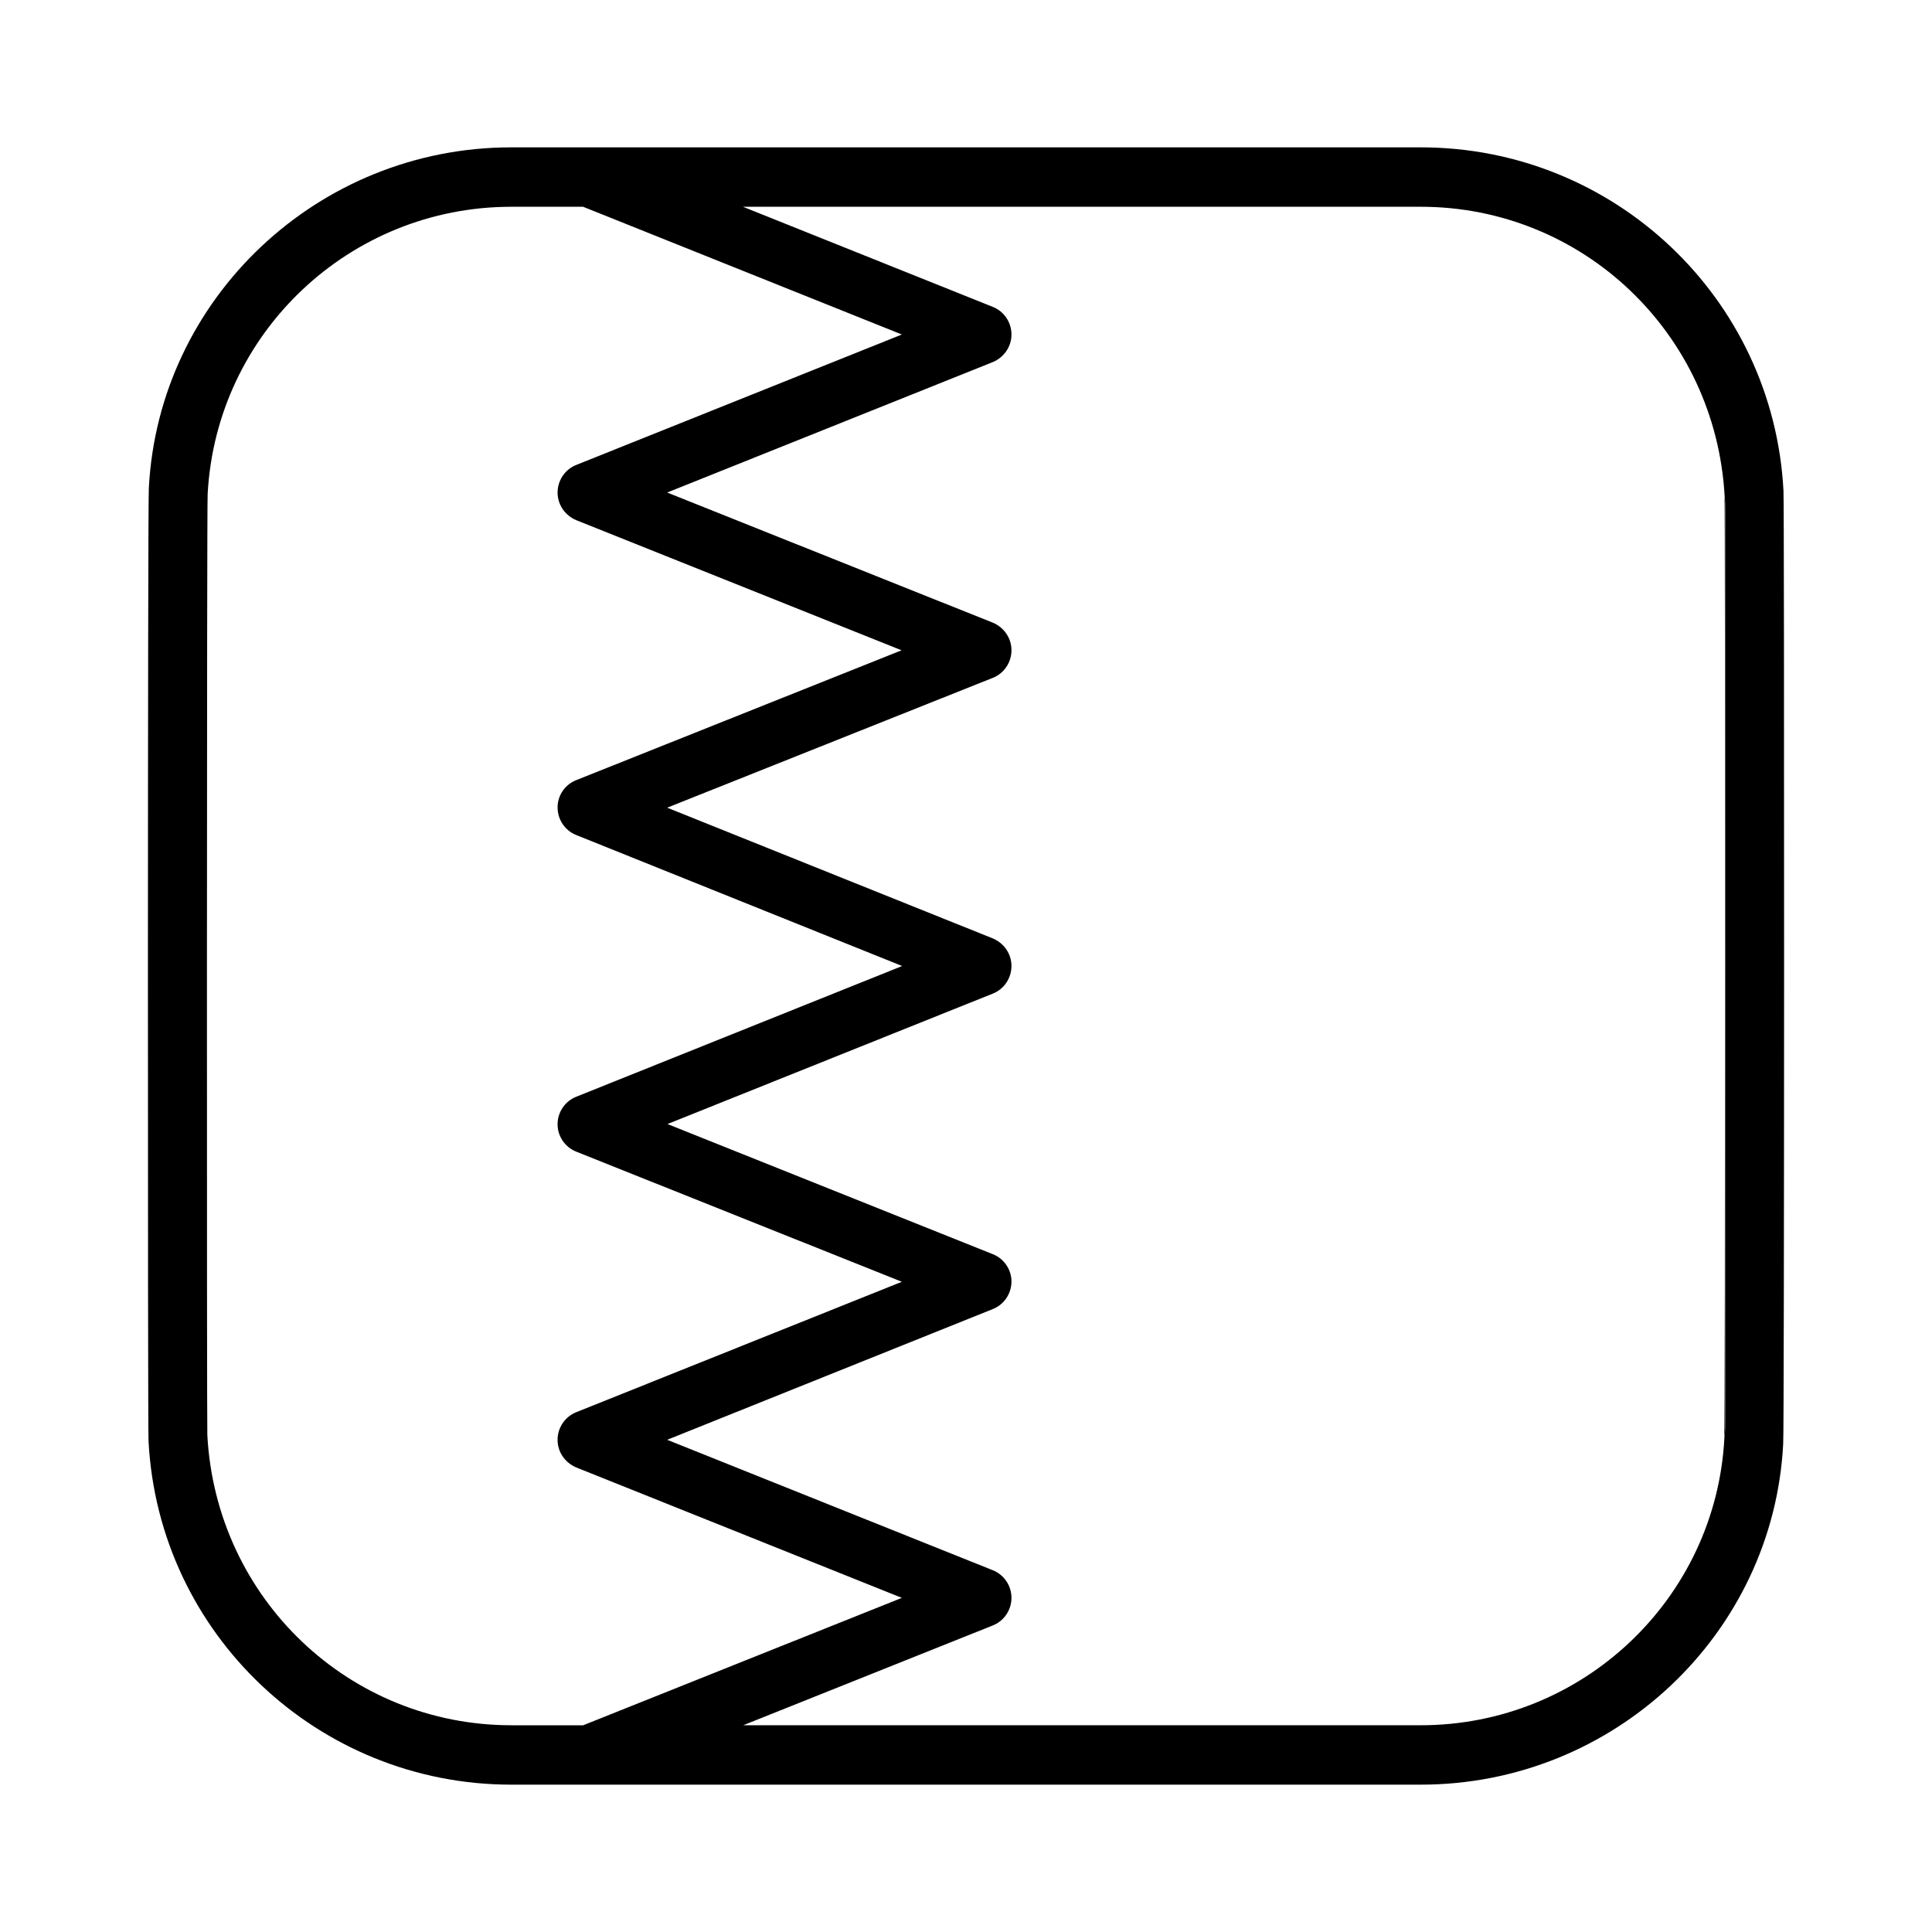
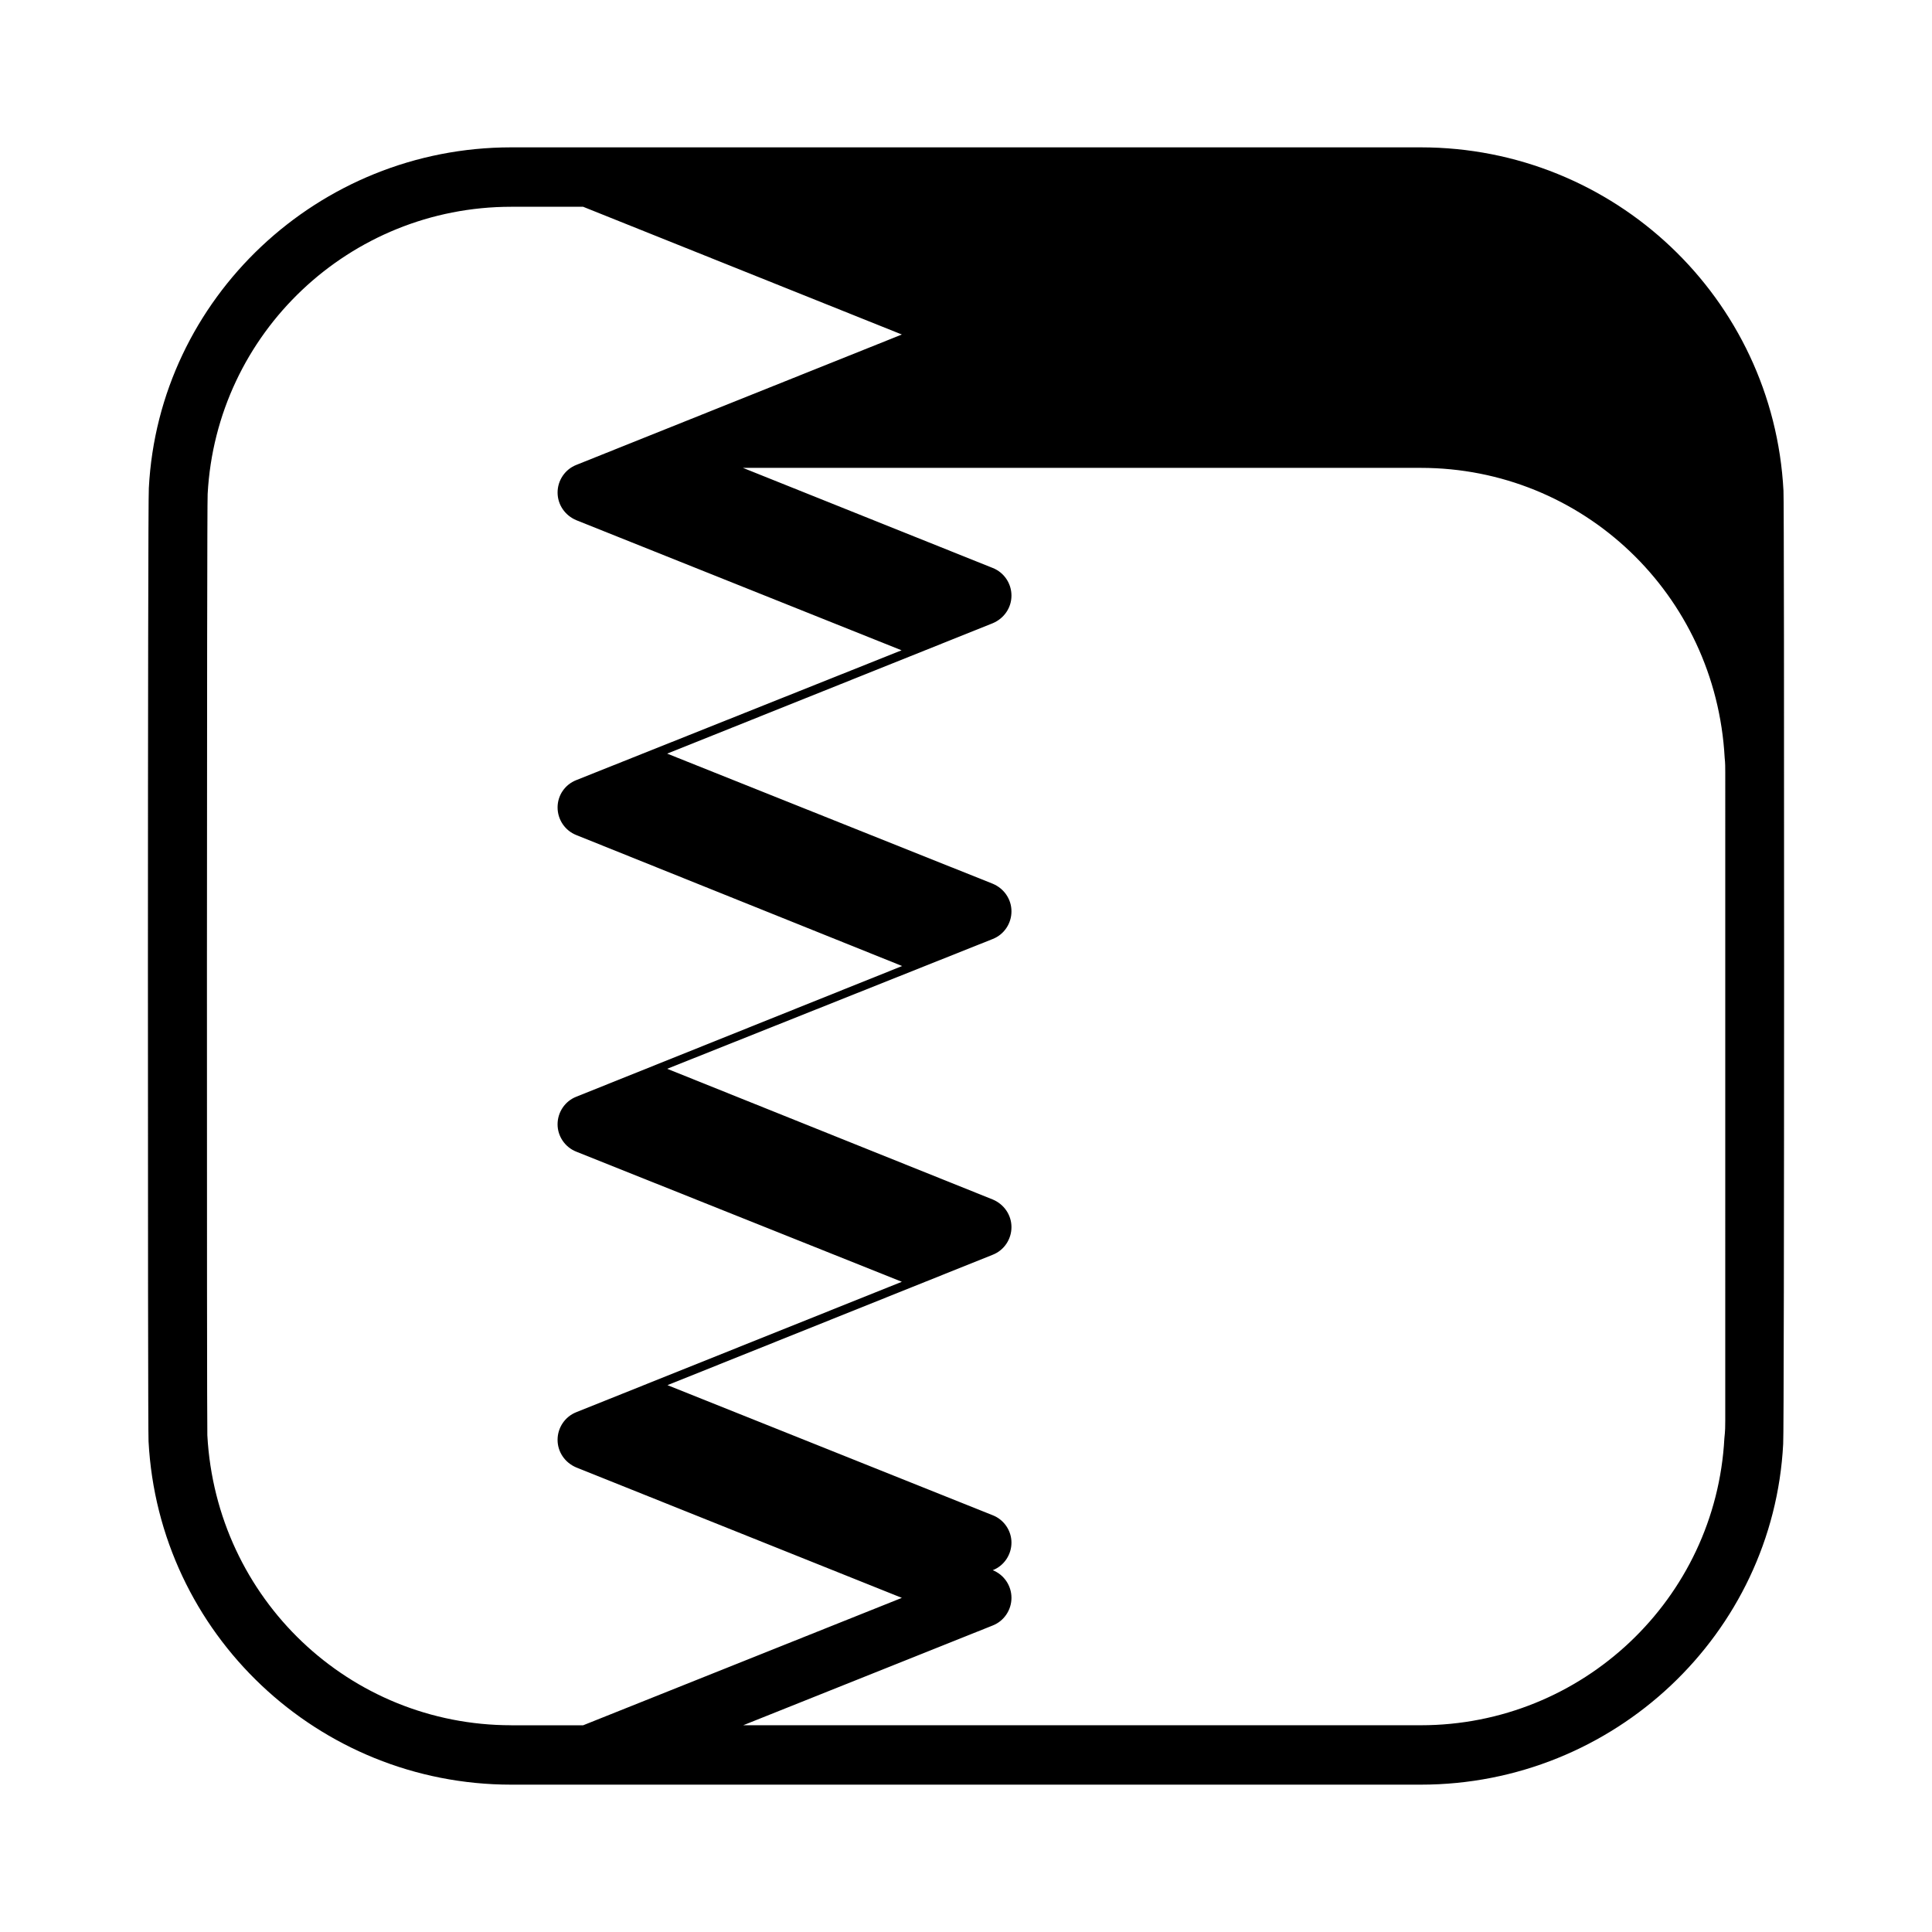
<svg xmlns="http://www.w3.org/2000/svg" fill="#000000" width="800px" height="800px" version="1.1" viewBox="144 144 512 512">
  <g>
-     <path d="m600.94 525.13c0.27-2.039 0.234-3.273 0.234-4.629v-240.99c0-1.332 0.023-2.566-0.164-3.863 0.195 1.297 0.195 247.44-0.07 249.48z" />
-     <path d="m616.64 274.05c-2.676-51.012-44.871-91-96.117-91h-241.04c-51.168 0-93.441 39.98-96.039 90.293-0.312 2.125-0.312 251.27-0.078 252.61 2.676 51.012 44.949 91 96.117 91h241.04c51.246 0 93.441-39.98 96.039-90.293 0.312-2.043 0.312-251.19 0.078-252.61zm-337.16 327.16c-42.824 0-78.168-33.457-80.531-76.832-0.156-1.258-0.156-247.42 0.082-249.46 2.281-42.668 37.629-76.121 80.453-76.121h19.051l84.469 33.852-86.277 34.559c-2.992 1.18-4.961 4.102-4.961 7.32 0 3.227 1.969 6.07 4.961 7.328l86.199 34.48-86.199 34.402c-2.992 1.172-4.961 4.016-4.961 7.242 0 3.227 1.969 6.141 4.961 7.32l86.352 34.707-86.355 34.637c-2.992 1.172-4.961 4.094-4.961 7.32 0 3.148 1.969 6.062 4.961 7.242l86.277 34.48-86.277 34.559c-2.992 1.18-4.961 4.102-4.961 7.328 0 3.227 1.969 6.062 4.961 7.32l86.277 34.559-84.469 33.77h-19.051zm321.73-80.688c0 1.348 0 2.598-0.234 4.652-2.281 42.578-37.629 76.035-80.453 76.035h-179.56l66.125-26.441c2.992-1.18 4.961-4.102 4.961-7.328 0-3.219-1.969-6.133-4.961-7.32l-86.277-34.559 86.277-34.637c2.992-1.172 4.961-4.094 4.961-7.32 0-3.148-1.969-6.07-4.961-7.242l-86.199-34.48 86.199-34.559c2.992-1.172 4.961-4.094 4.961-7.32s-1.969-6.062-4.961-7.32l-86.277-34.637 86.277-34.402c2.992-1.172 4.961-4.094 4.961-7.32 0-3.227-1.969-6.07-4.961-7.32l-86.277-34.48 86.277-34.559c2.992-1.258 4.961-4.094 4.961-7.32 0-3.231-1.969-6.141-4.961-7.324l-66.203-26.527h179.64c42.824 0 78.168 33.457 80.531 76.832 0.156 1.34 0.156 2.598 0.156 3.938z" />
+     <path d="m616.64 274.05c-2.676-51.012-44.871-91-96.117-91h-241.04c-51.168 0-93.441 39.98-96.039 90.293-0.312 2.125-0.312 251.27-0.078 252.61 2.676 51.012 44.949 91 96.117 91h241.04c51.246 0 93.441-39.98 96.039-90.293 0.312-2.043 0.312-251.19 0.078-252.61zm-337.16 327.16c-42.824 0-78.168-33.457-80.531-76.832-0.156-1.258-0.156-247.42 0.082-249.46 2.281-42.668 37.629-76.121 80.453-76.121h19.051l84.469 33.852-86.277 34.559c-2.992 1.18-4.961 4.102-4.961 7.32 0 3.227 1.969 6.07 4.961 7.328l86.199 34.48-86.199 34.402c-2.992 1.172-4.961 4.016-4.961 7.242 0 3.227 1.969 6.141 4.961 7.32l86.352 34.707-86.355 34.637c-2.992 1.172-4.961 4.094-4.961 7.32 0 3.148 1.969 6.062 4.961 7.242l86.277 34.48-86.277 34.559c-2.992 1.18-4.961 4.102-4.961 7.328 0 3.227 1.969 6.062 4.961 7.32l86.277 34.559-84.469 33.77h-19.051zm321.73-80.688c0 1.348 0 2.598-0.234 4.652-2.281 42.578-37.629 76.035-80.453 76.035h-179.56l66.125-26.441c2.992-1.18 4.961-4.102 4.961-7.328 0-3.219-1.969-6.133-4.961-7.32c2.992-1.172 4.961-4.094 4.961-7.32 0-3.148-1.969-6.07-4.961-7.242l-86.199-34.48 86.199-34.559c2.992-1.172 4.961-4.094 4.961-7.32s-1.969-6.062-4.961-7.32l-86.277-34.637 86.277-34.402c2.992-1.172 4.961-4.094 4.961-7.32 0-3.227-1.969-6.07-4.961-7.32l-86.277-34.48 86.277-34.559c2.992-1.258 4.961-4.094 4.961-7.32 0-3.231-1.969-6.141-4.961-7.324l-66.203-26.527h179.64c42.824 0 78.168 33.457 80.531 76.832 0.156 1.34 0.156 2.598 0.156 3.938z" />
  </g>
</svg>